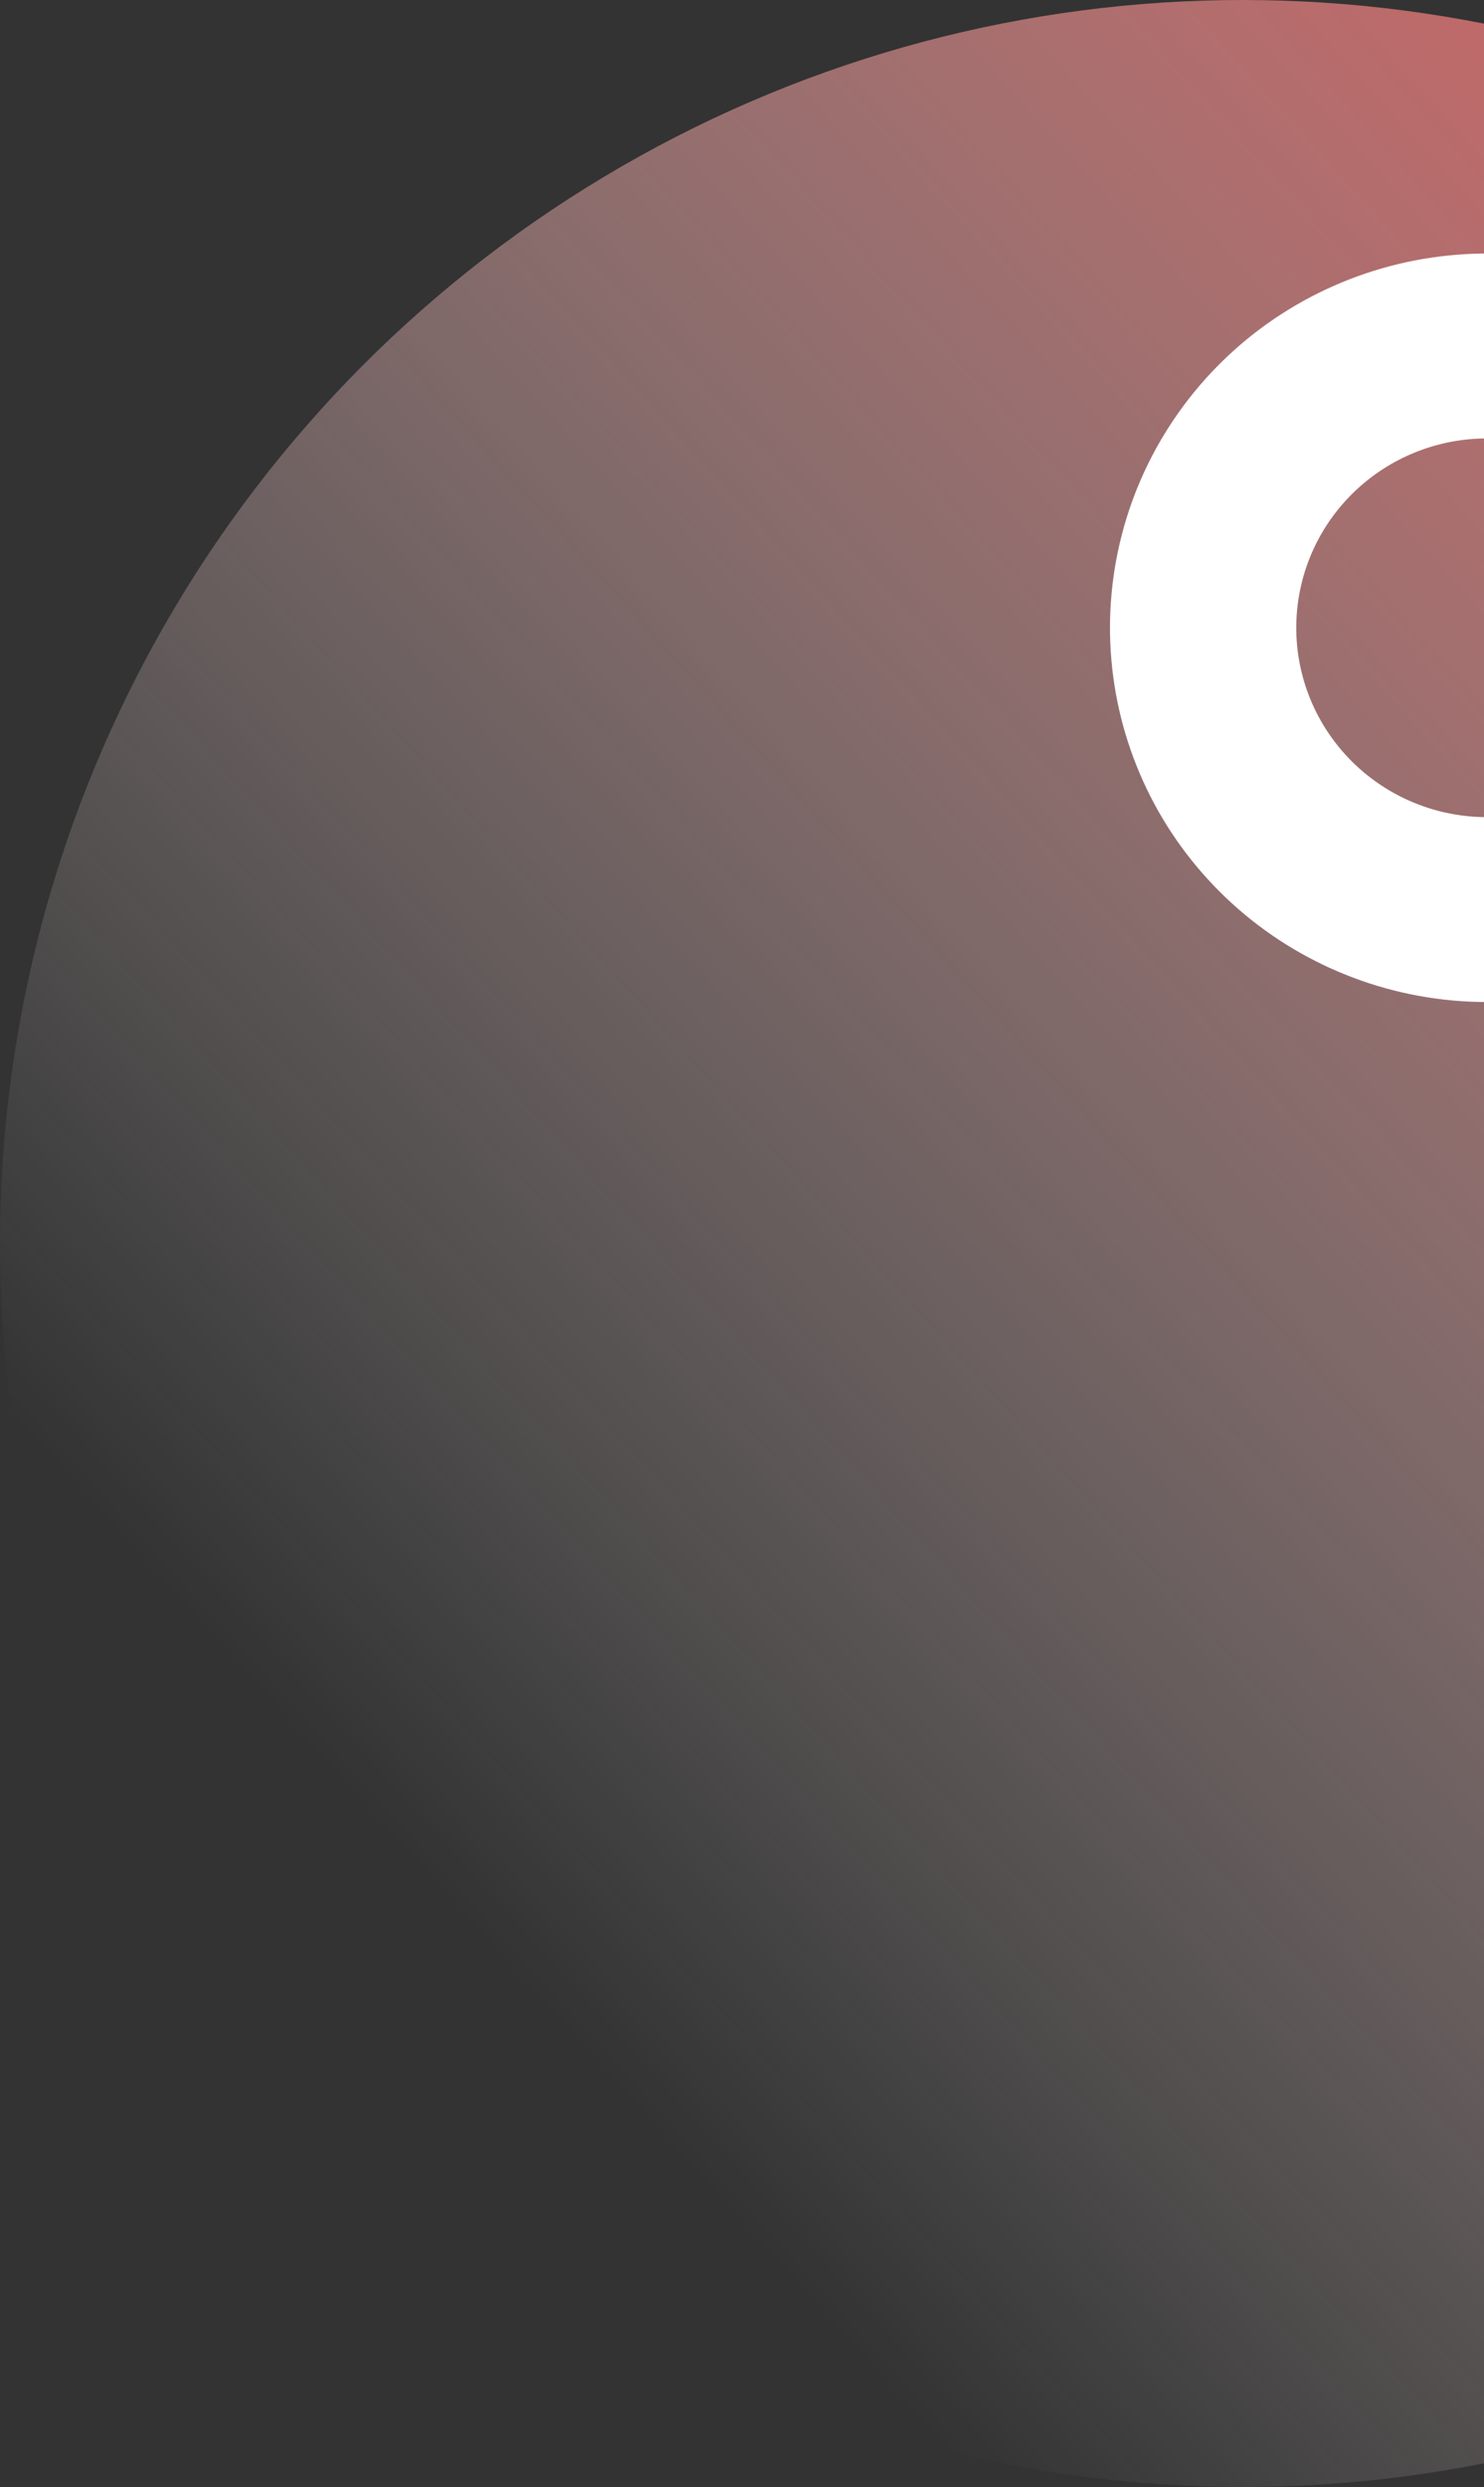
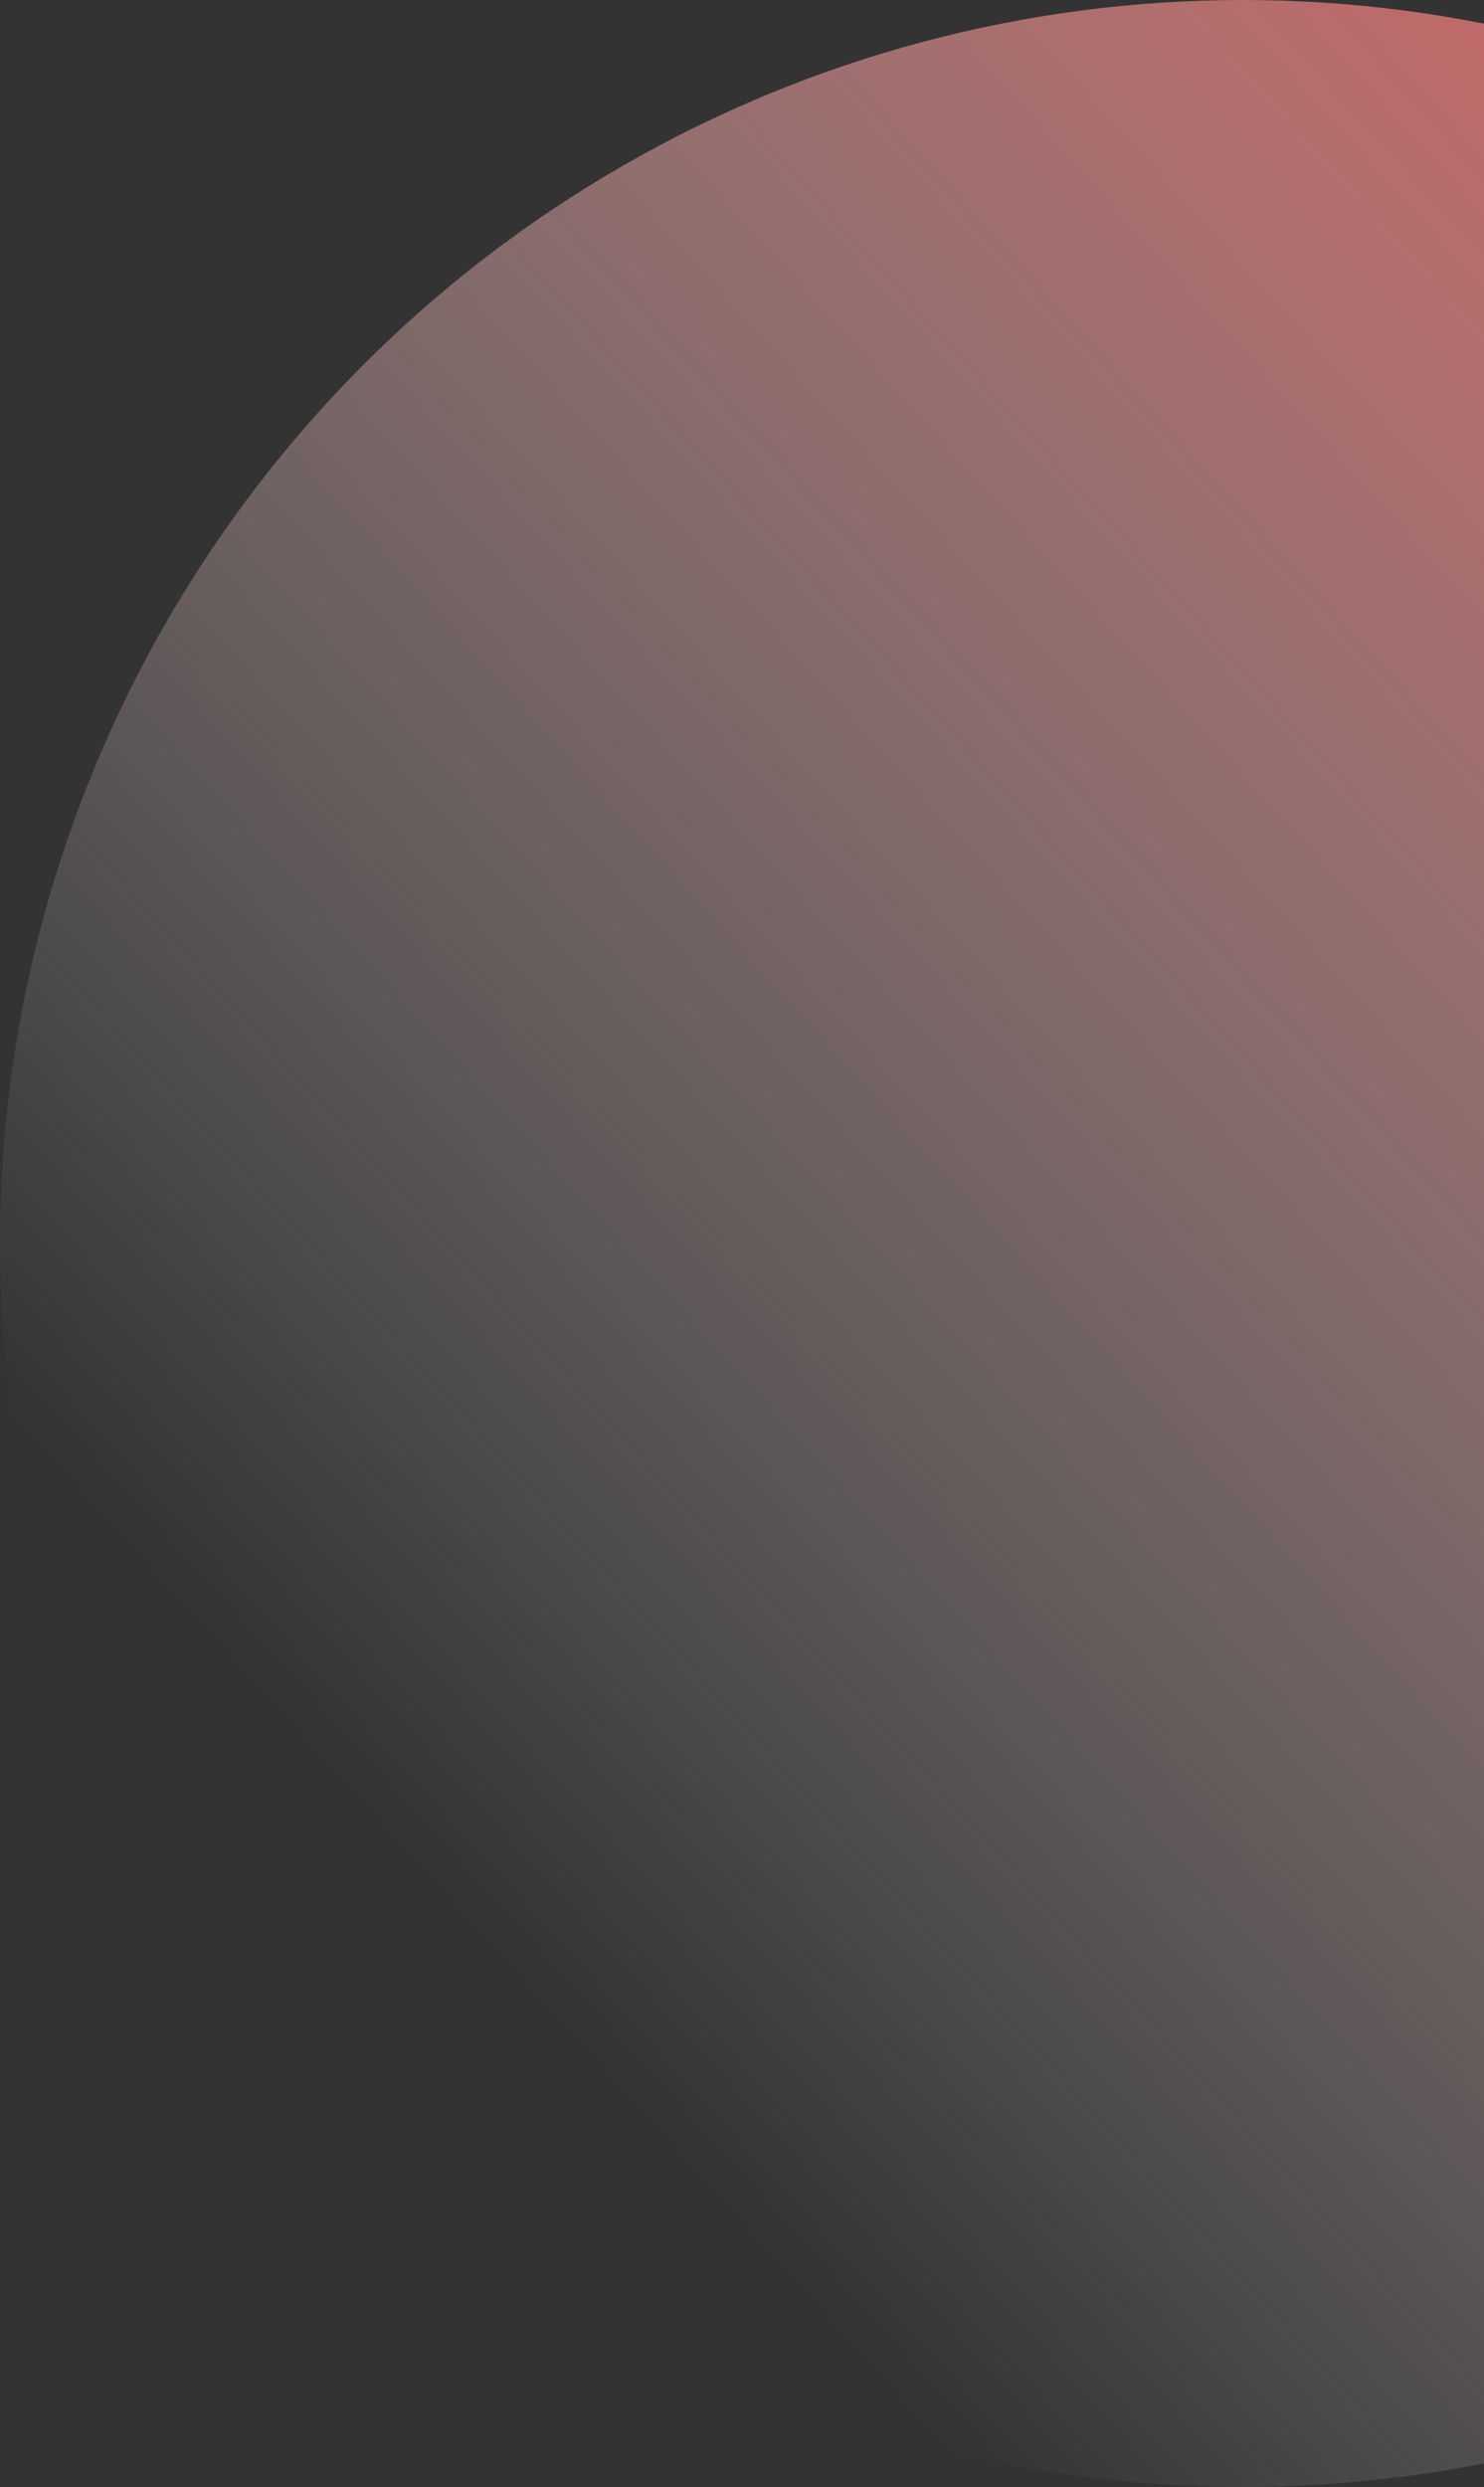
<svg xmlns="http://www.w3.org/2000/svg" width="246" height="412" viewBox="0 0 246 412" fill="none">
  <rect x="0" y="0" width="246" height="412" fill="#333333" stroke="none" />
  <circle cx="206" cy="206" r="206" transform="matrix(-1 0 0 1 412 0)" fill="url(#paint0_linear_2006_40)" />
-   <path d="M300.788 73.278C308.296 86.335 310.767 101.654 307.741 116.383C304.714 131.113 296.396 144.25 284.334 153.35C272.273 162.449 257.289 166.892 242.172 165.851C227.055 164.81 212.834 158.356 202.155 147.69C191.477 137.025 185.068 122.874 184.122 107.871C183.176 92.868 187.757 78.035 197.012 66.132C206.268 54.229 219.567 46.068 234.436 43.166C249.304 40.264 264.729 42.82 277.84 50.358L262.357 76.86C255.723 73.046 247.919 71.753 240.396 73.221C232.873 74.689 226.144 78.818 221.461 84.841C216.779 90.863 214.461 98.368 214.94 105.958C215.418 113.549 218.661 120.709 224.063 126.105C229.466 131.502 236.662 134.767 244.31 135.294C251.959 135.821 259.54 133.573 265.642 128.969C271.745 124.365 275.954 117.718 277.485 110.265C279.016 102.813 277.766 95.062 273.967 88.456L300.788 73.278Z" fill="white" />
  <defs>
    <linearGradient id="paint0_linear_2006_40" x1="66.339" y1="-30.551" x2="387.559" y2="259.682" gradientUnits="userSpaceOnUse">
      <stop stop-color="#E15252" />
      <stop offset="1" stop-color="white" stop-opacity="0" />
    </linearGradient>
  </defs>
</svg>